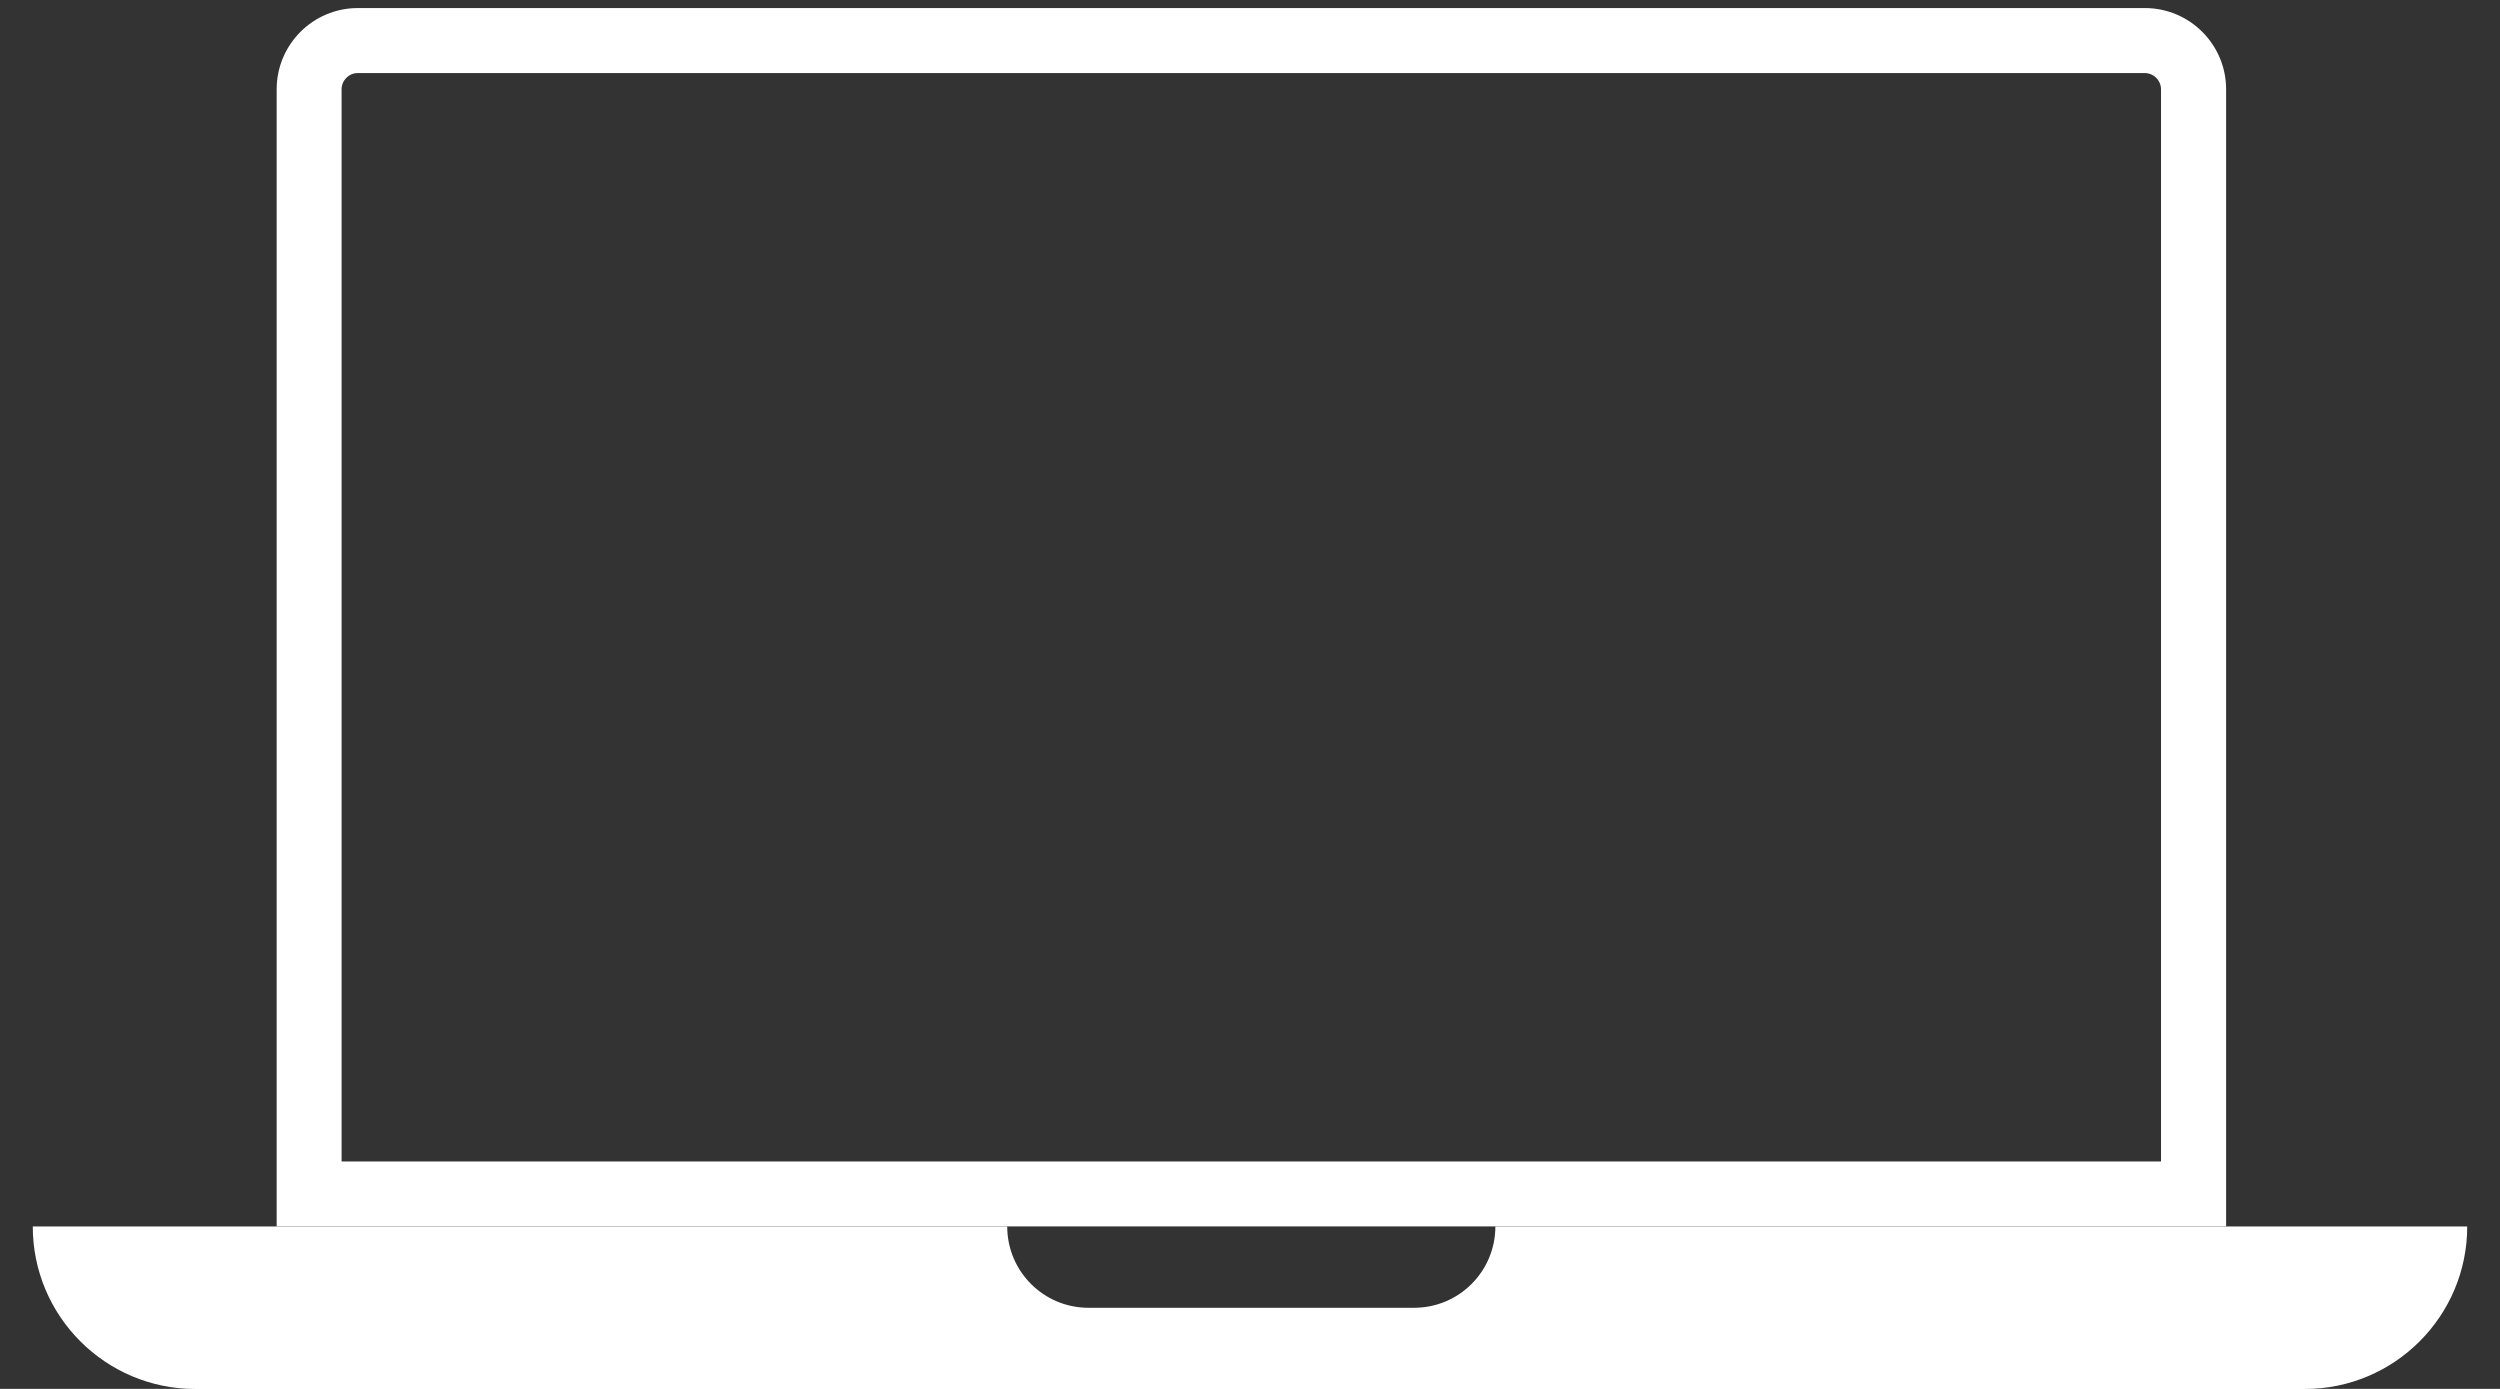
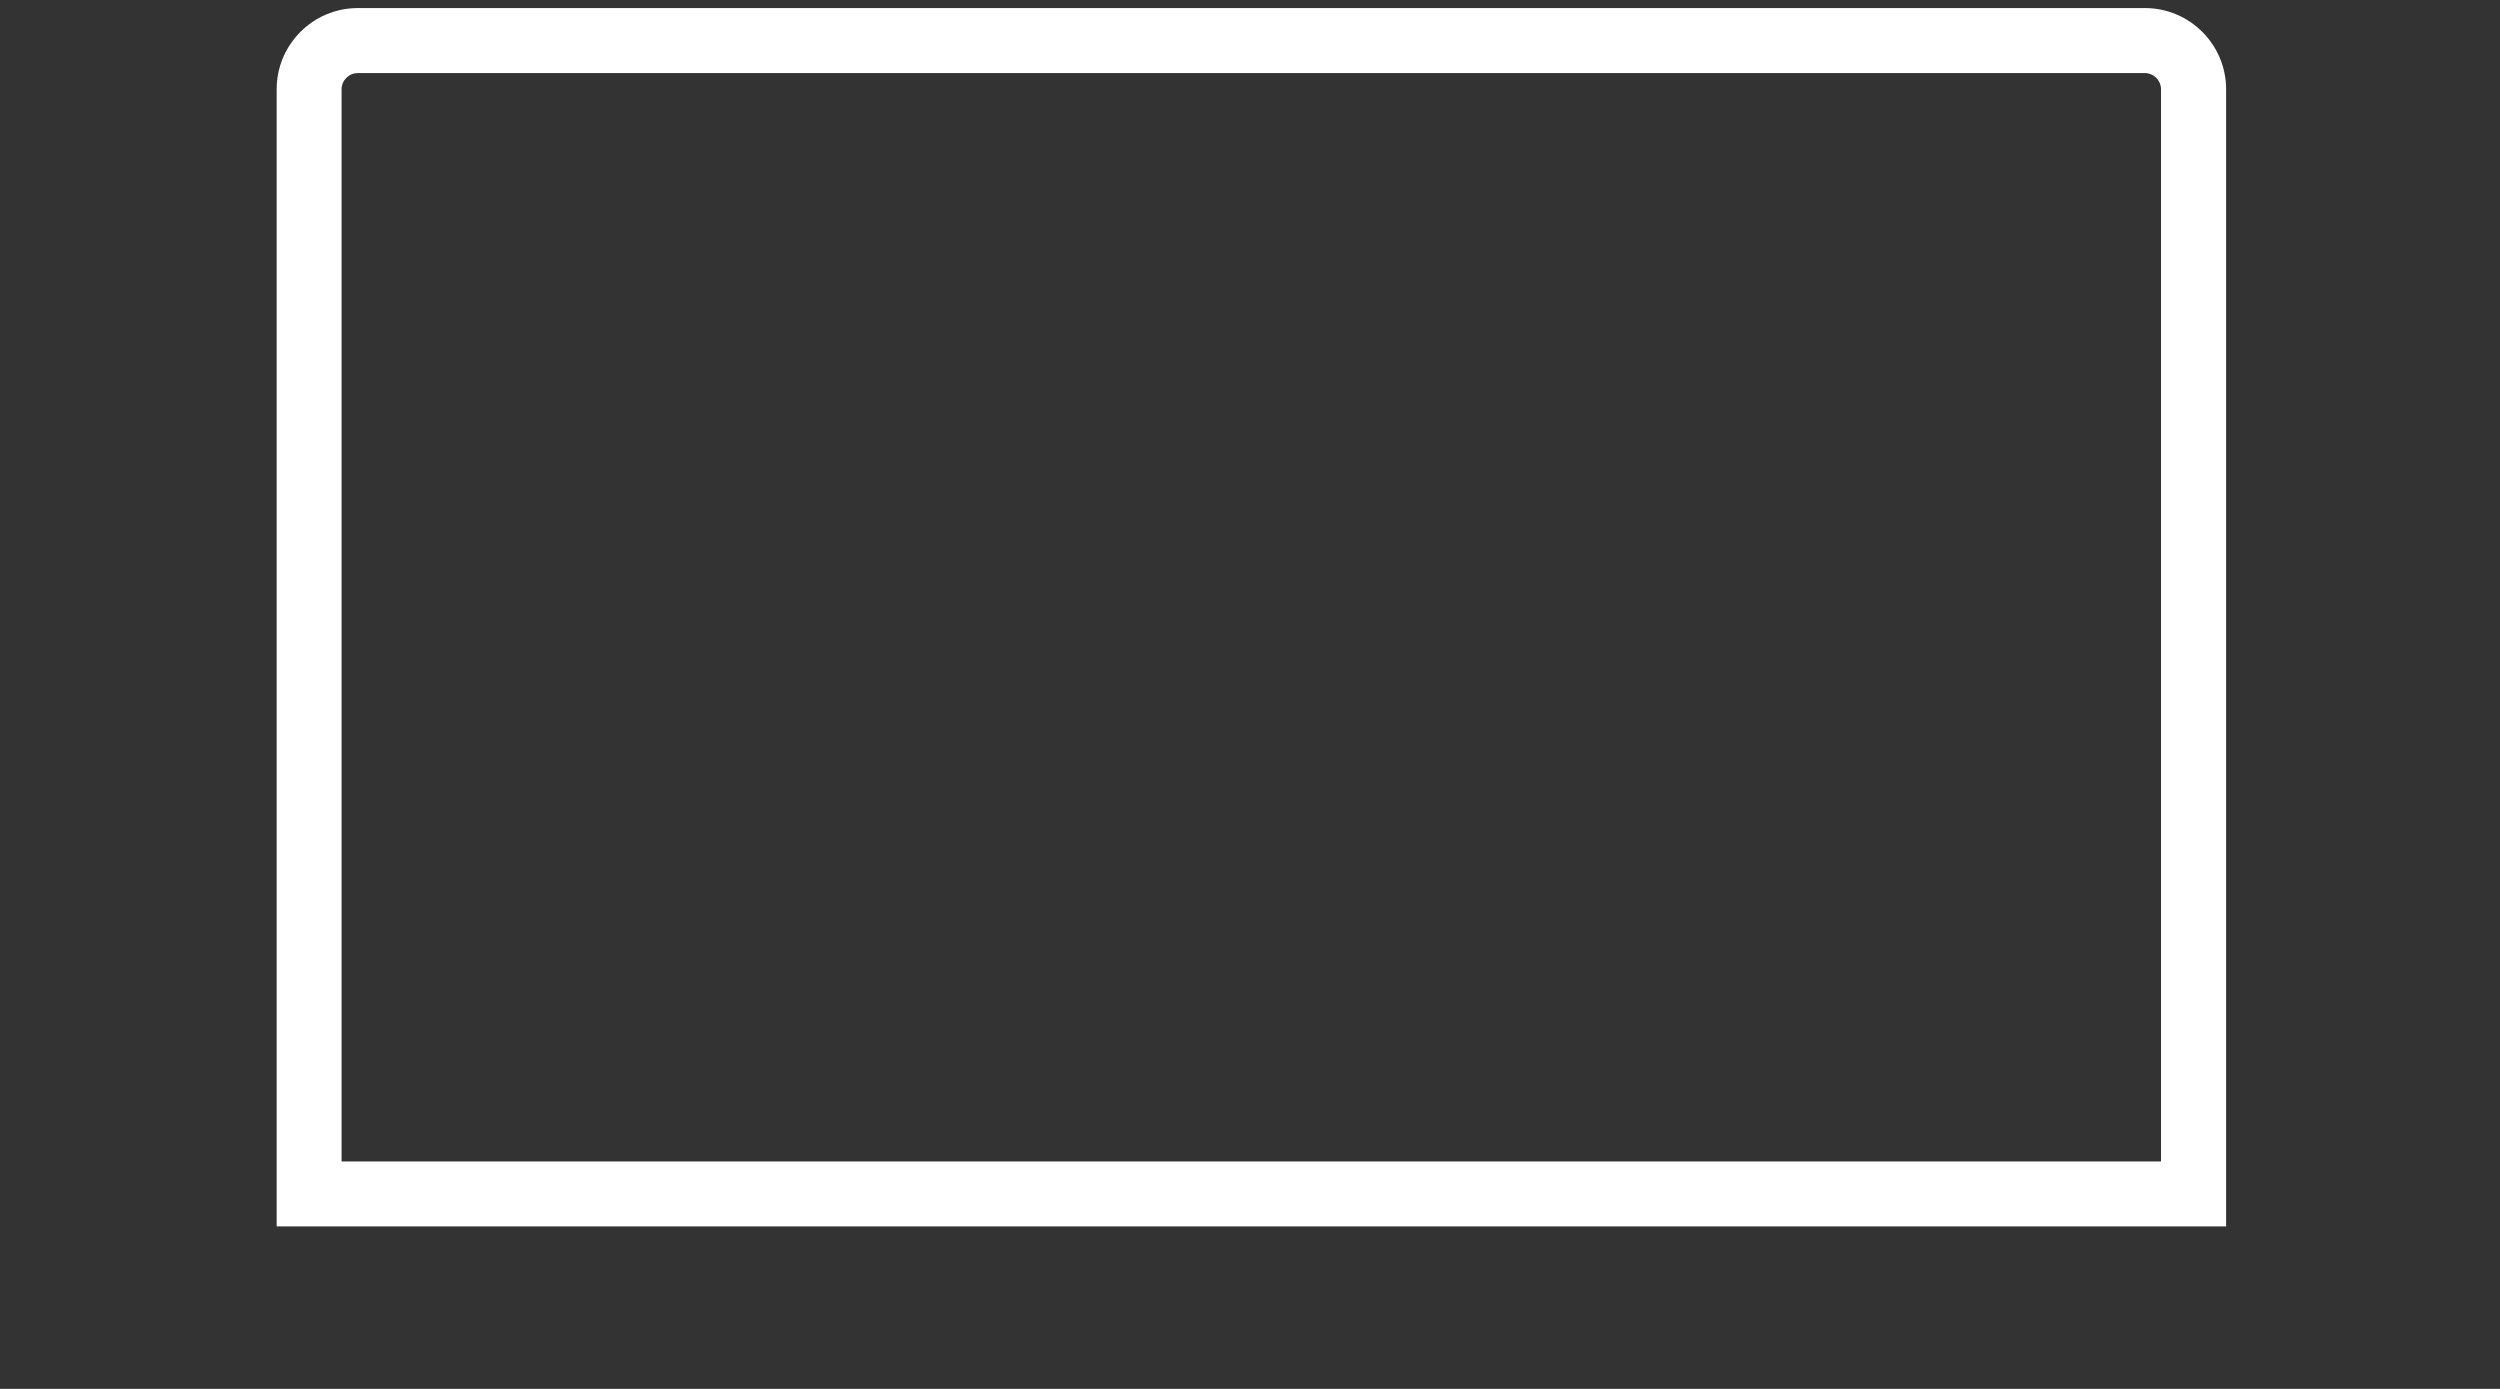
<svg xmlns="http://www.w3.org/2000/svg" id="Layer_1" version="1.1" xml:space="preserve" height="15px" viewBox="0 0 27 15" width="27px" enable-background="new 0 0 27 15" y="0px" x="0px">
  <rect x="0" y="0" width="27" height="15" fill="#333333" stroke="none" />
  <g id="g3003">
    <g id="g3005">
      <path id="path3007" fill="#FFF" d="M23.164,0.087h-19.299c-0.484,0-0.877,0.393-0.877,0.877v12.281h21.054v-12.28c0-0.485-0.393-0.878-0.878-0.878zm0.176,12.457h-19.651v-11.579c0-0.097,0.079-0.176,0.175-0.176h19.299c0.097,0,0.176,0.08,0.176,0.176v11.579z" />
    </g>
    <g id="g3009">
-       <path id="path3011" fill="#FFF" d="M16.15,13.246c0,0.485-0.393,0.878-0.877,0.878h-3.518c-0.484,0-0.877-0.393-0.877-0.878h-10.524c0,0.969,0.786,1.755,1.755,1.755h22.783c0.968,0,1.754-0.786,1.754-1.755h-10.496z" />
-     </g>
+       </g>
  </g>
</svg>